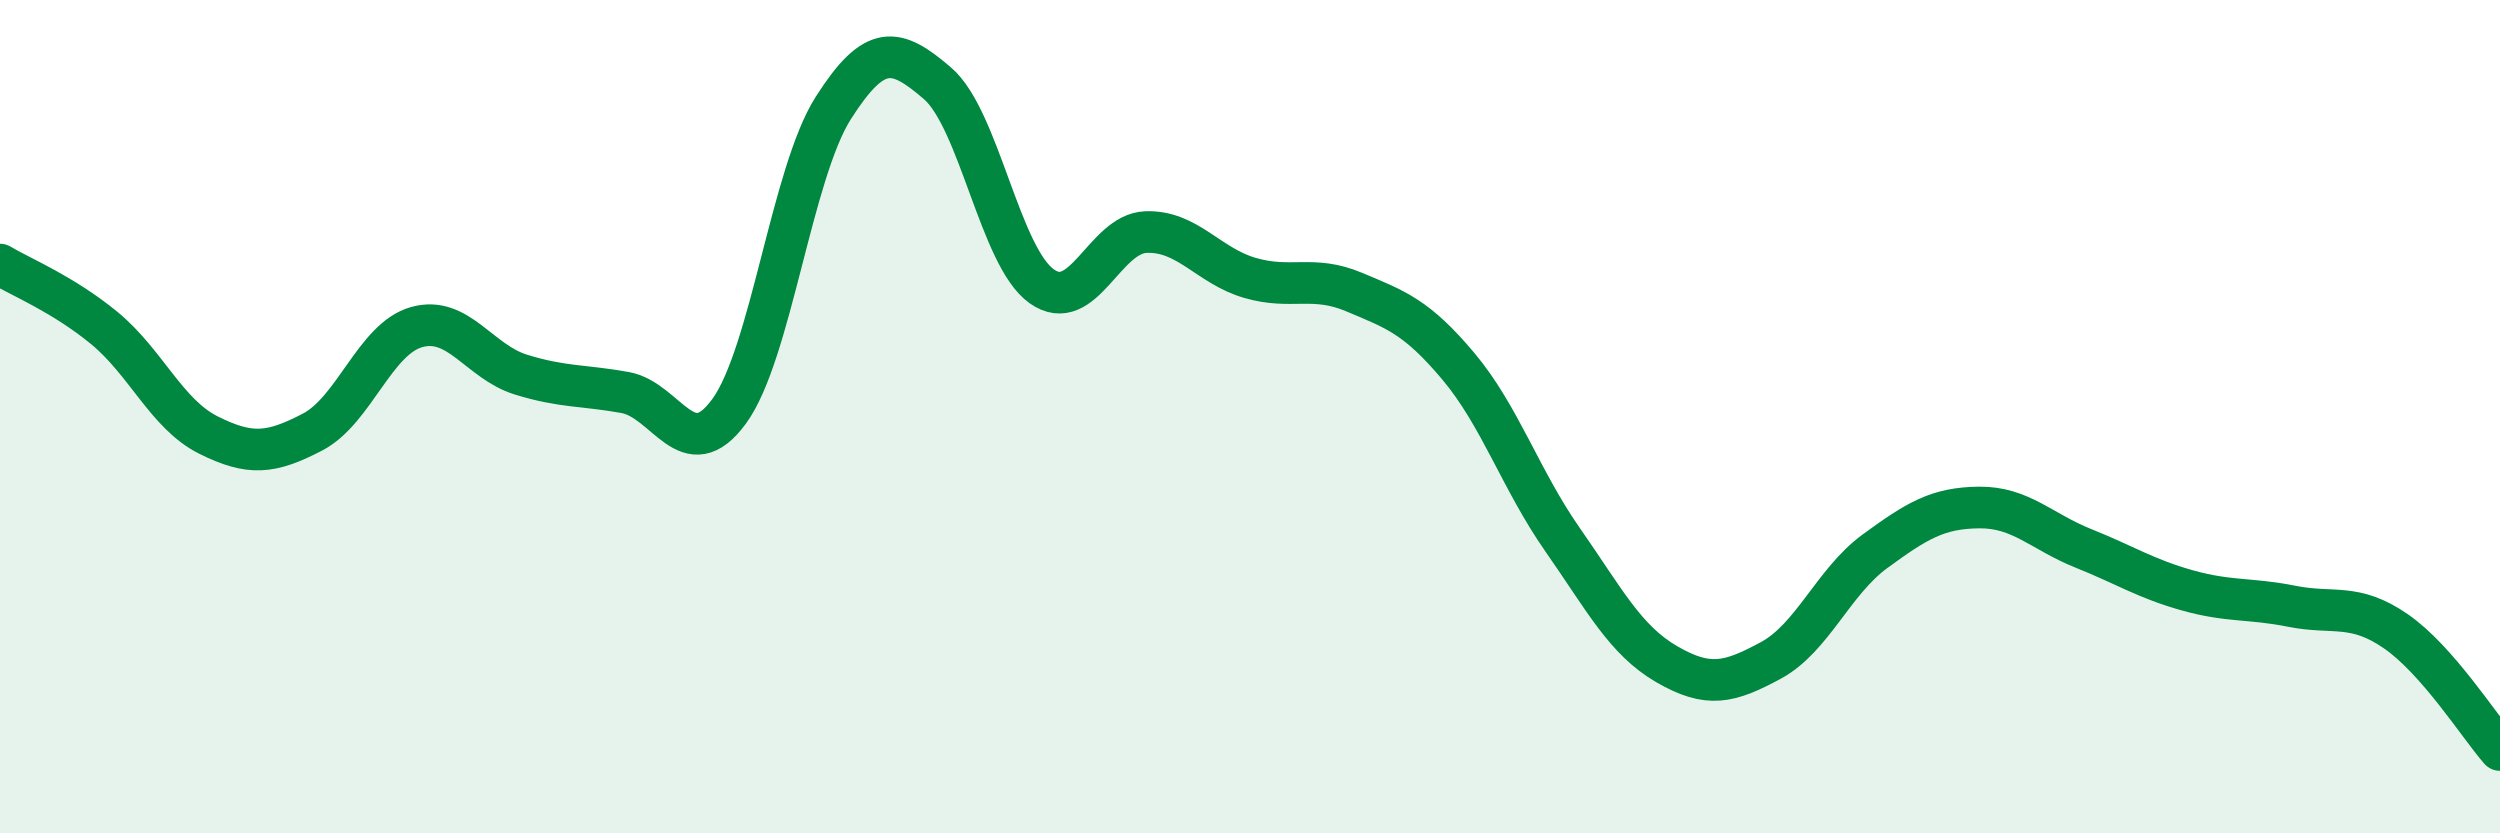
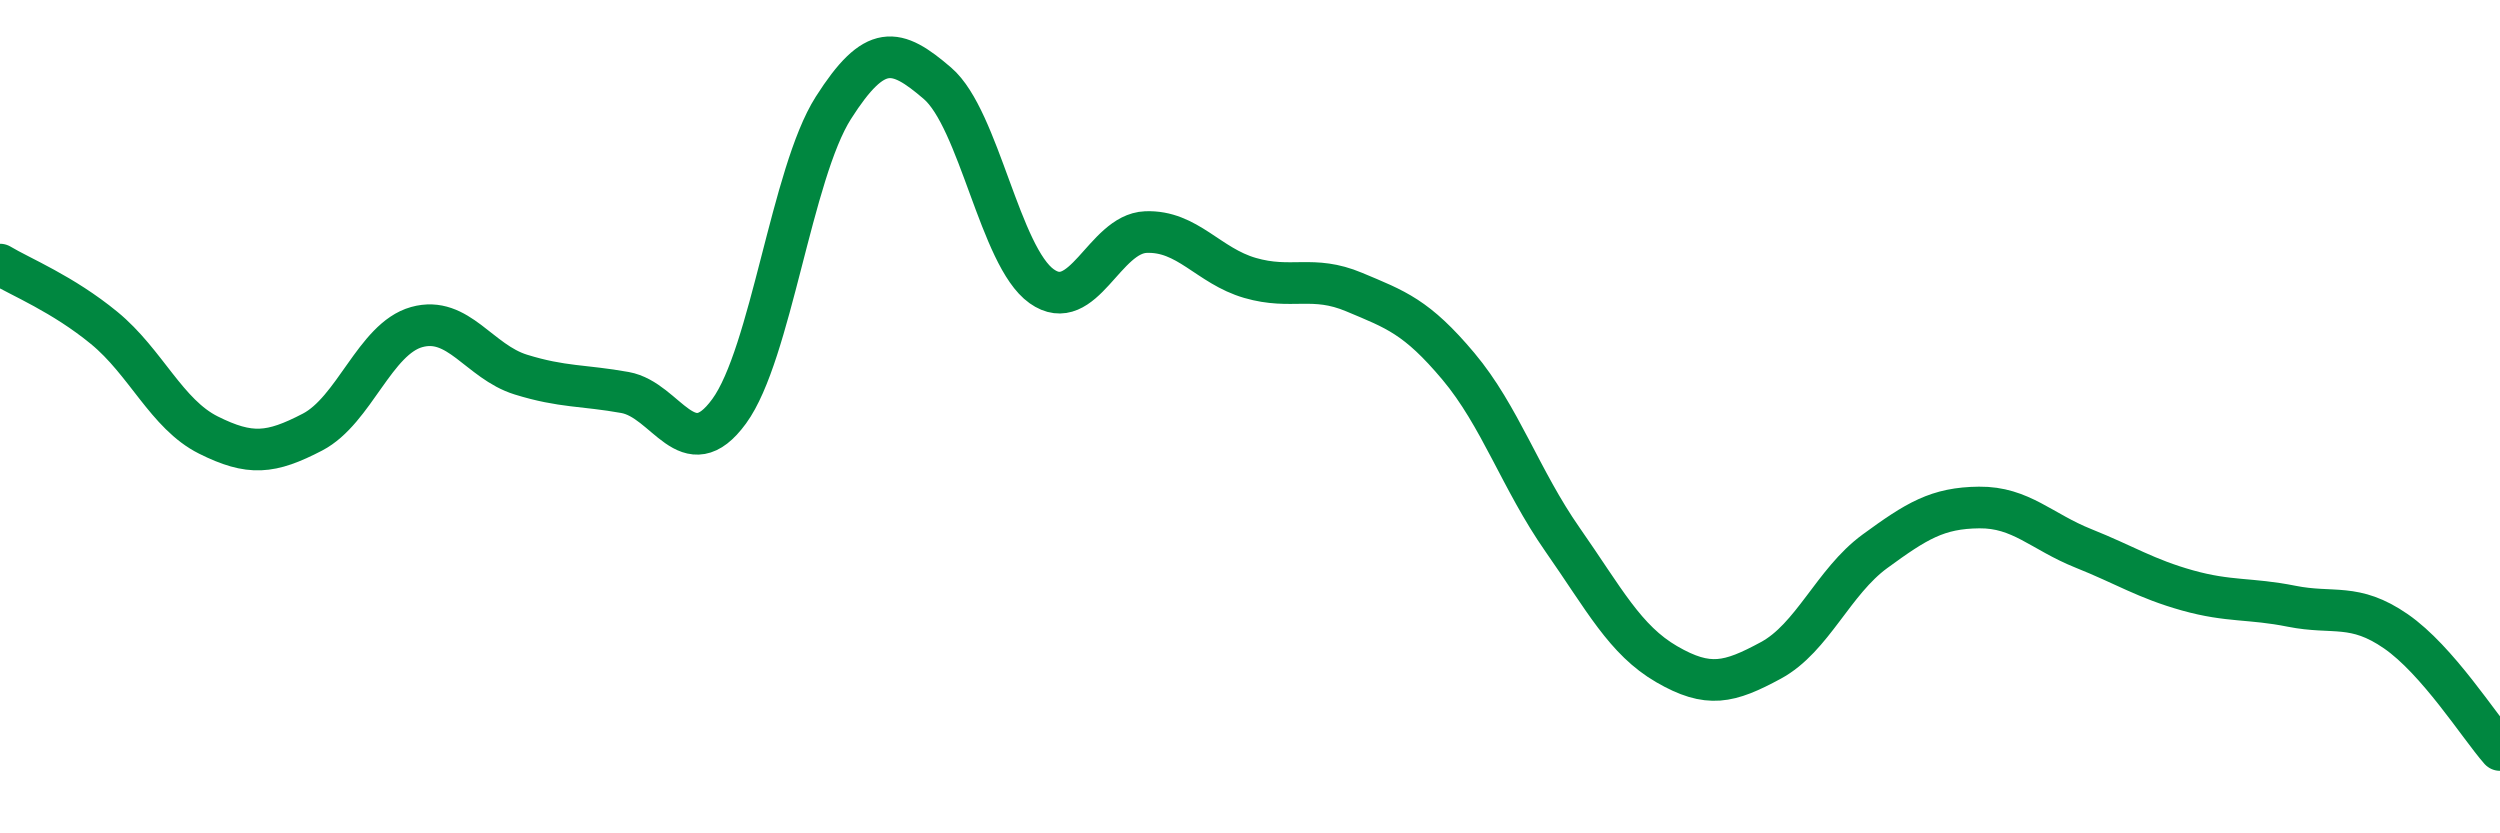
<svg xmlns="http://www.w3.org/2000/svg" width="60" height="20" viewBox="0 0 60 20">
-   <path d="M 0,6.35 C 0.5,6.65 1.5,7.05 2.5,7.87 C 3.5,8.69 4,9.94 5,10.44 C 6,10.94 6.5,10.89 7.5,10.37 C 8.5,9.85 9,8.13 10,7.85 C 11,7.57 11.5,8.68 12.5,8.99 C 13.5,9.3 14,9.24 15,9.42 C 16,9.6 16.5,11.24 17.5,9.87 C 18.5,8.5 19,4.16 20,2.59 C 21,1.02 21.5,1.14 22.5,2 C 23.5,2.86 24,6.16 25,6.87 C 26,7.58 26.5,5.61 27.5,5.57 C 28.5,5.53 29,6.38 30,6.67 C 31,6.96 31.5,6.59 32.5,7.01 C 33.5,7.43 34,7.6 35,8.79 C 36,9.98 36.5,11.52 37.5,12.95 C 38.5,14.38 39,15.36 40,15.94 C 41,16.52 41.5,16.39 42.5,15.85 C 43.5,15.31 44,13.96 45,13.23 C 46,12.5 46.5,12.19 47.5,12.18 C 48.5,12.17 49,12.76 50,13.16 C 51,13.56 51.5,13.89 52.5,14.17 C 53.5,14.45 54,14.35 55,14.55 C 56,14.75 56.5,14.46 57.5,15.15 C 58.5,15.84 59.5,17.43 60,18L60 20L0 20Z" fill="#008740" opacity="0.1" stroke-linecap="round" stroke-linejoin="round" />
  <path d="M 0,6.35 C 0.5,6.65 1.5,7.05 2.5,7.87 C 3.5,8.69 4,9.94 5,10.44 C 6,10.94 6.5,10.89 7.5,10.37 C 8.5,9.85 9,8.13 10,7.85 C 11,7.57 11.5,8.68 12.5,8.99 C 13.5,9.3 14,9.24 15,9.42 C 16,9.6 16.5,11.24 17.5,9.87 C 18.5,8.5 19,4.16 20,2.59 C 21,1.02 21.5,1.14 22.5,2 C 23.5,2.86 24,6.16 25,6.87 C 26,7.58 26.5,5.61 27.5,5.57 C 28.5,5.53 29,6.38 30,6.67 C 31,6.96 31.5,6.59 32.5,7.01 C 33.5,7.43 34,7.6 35,8.79 C 36,9.98 36.5,11.52 37.5,12.95 C 38.5,14.38 39,15.36 40,15.94 C 41,16.52 41.5,16.39 42.5,15.85 C 43.5,15.31 44,13.96 45,13.23 C 46,12.5 46.5,12.19 47.5,12.18 C 48.5,12.17 49,12.76 50,13.16 C 51,13.56 51.5,13.89 52.5,14.17 C 53.5,14.45 54,14.35 55,14.55 C 56,14.75 56.5,14.46 57.5,15.15 C 58.5,15.84 59.5,17.43 60,18" stroke="#008740" stroke-width="1" fill="none" stroke-linecap="round" stroke-linejoin="round" />
</svg>